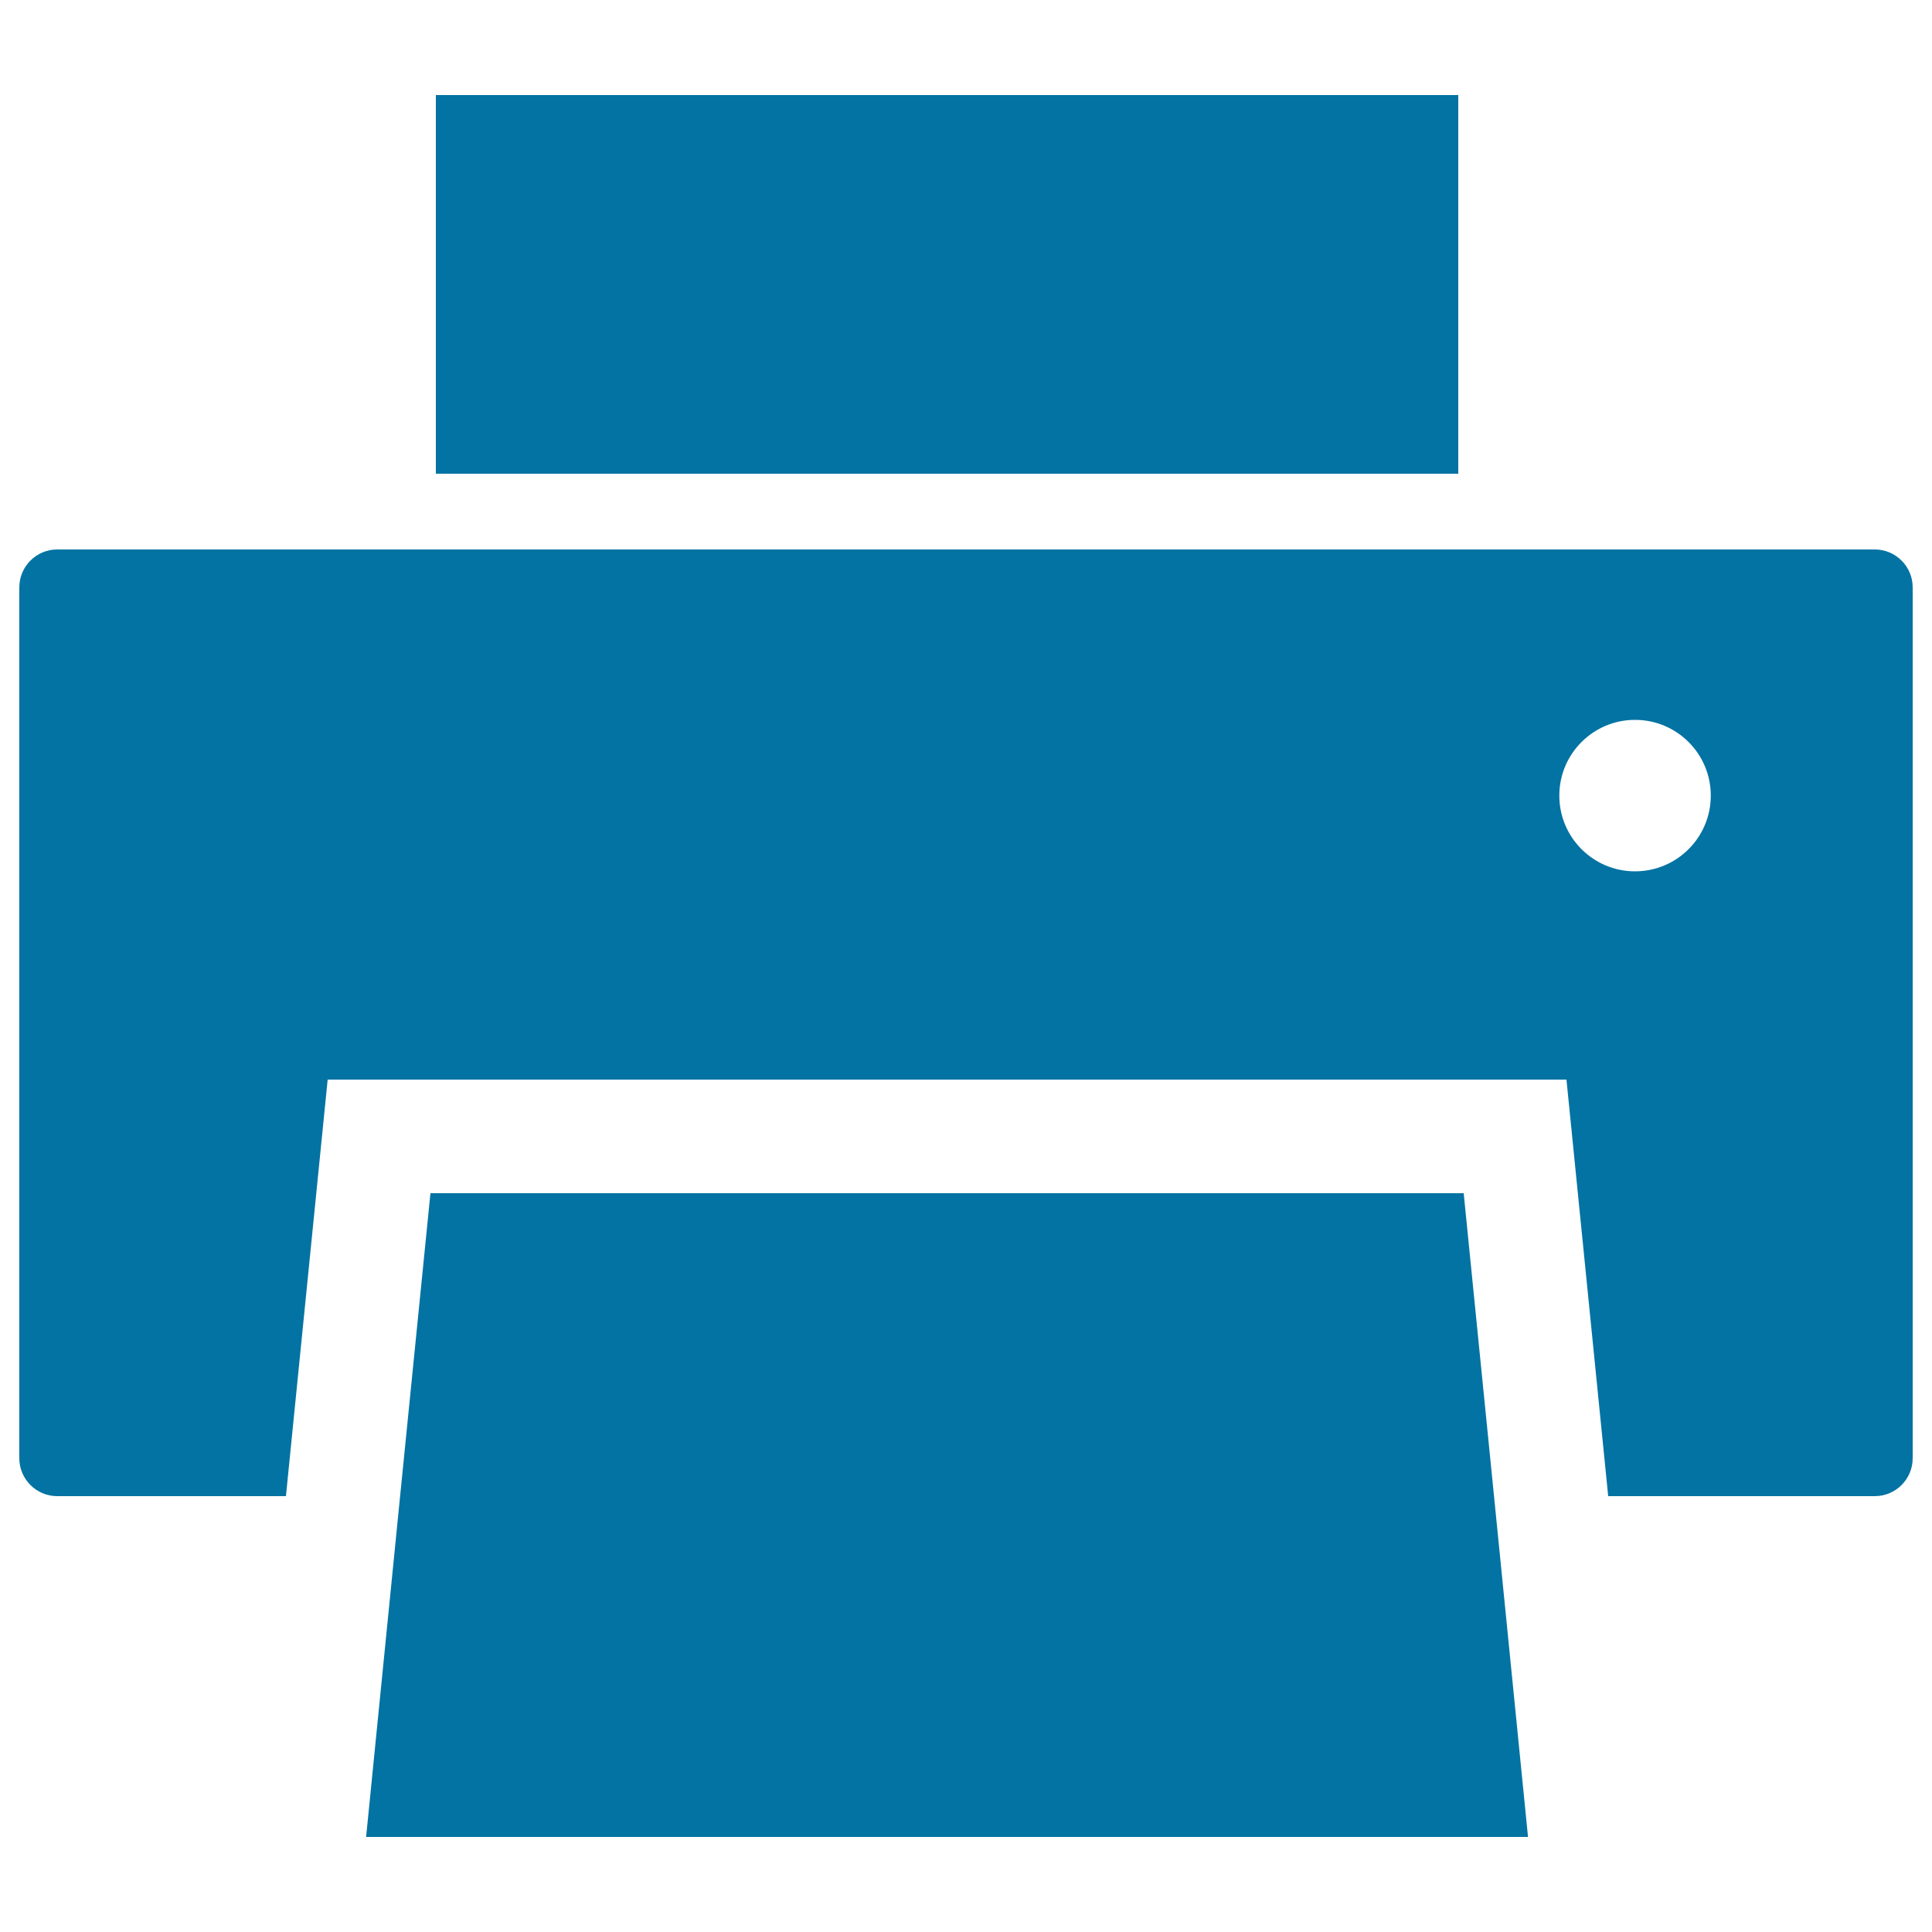
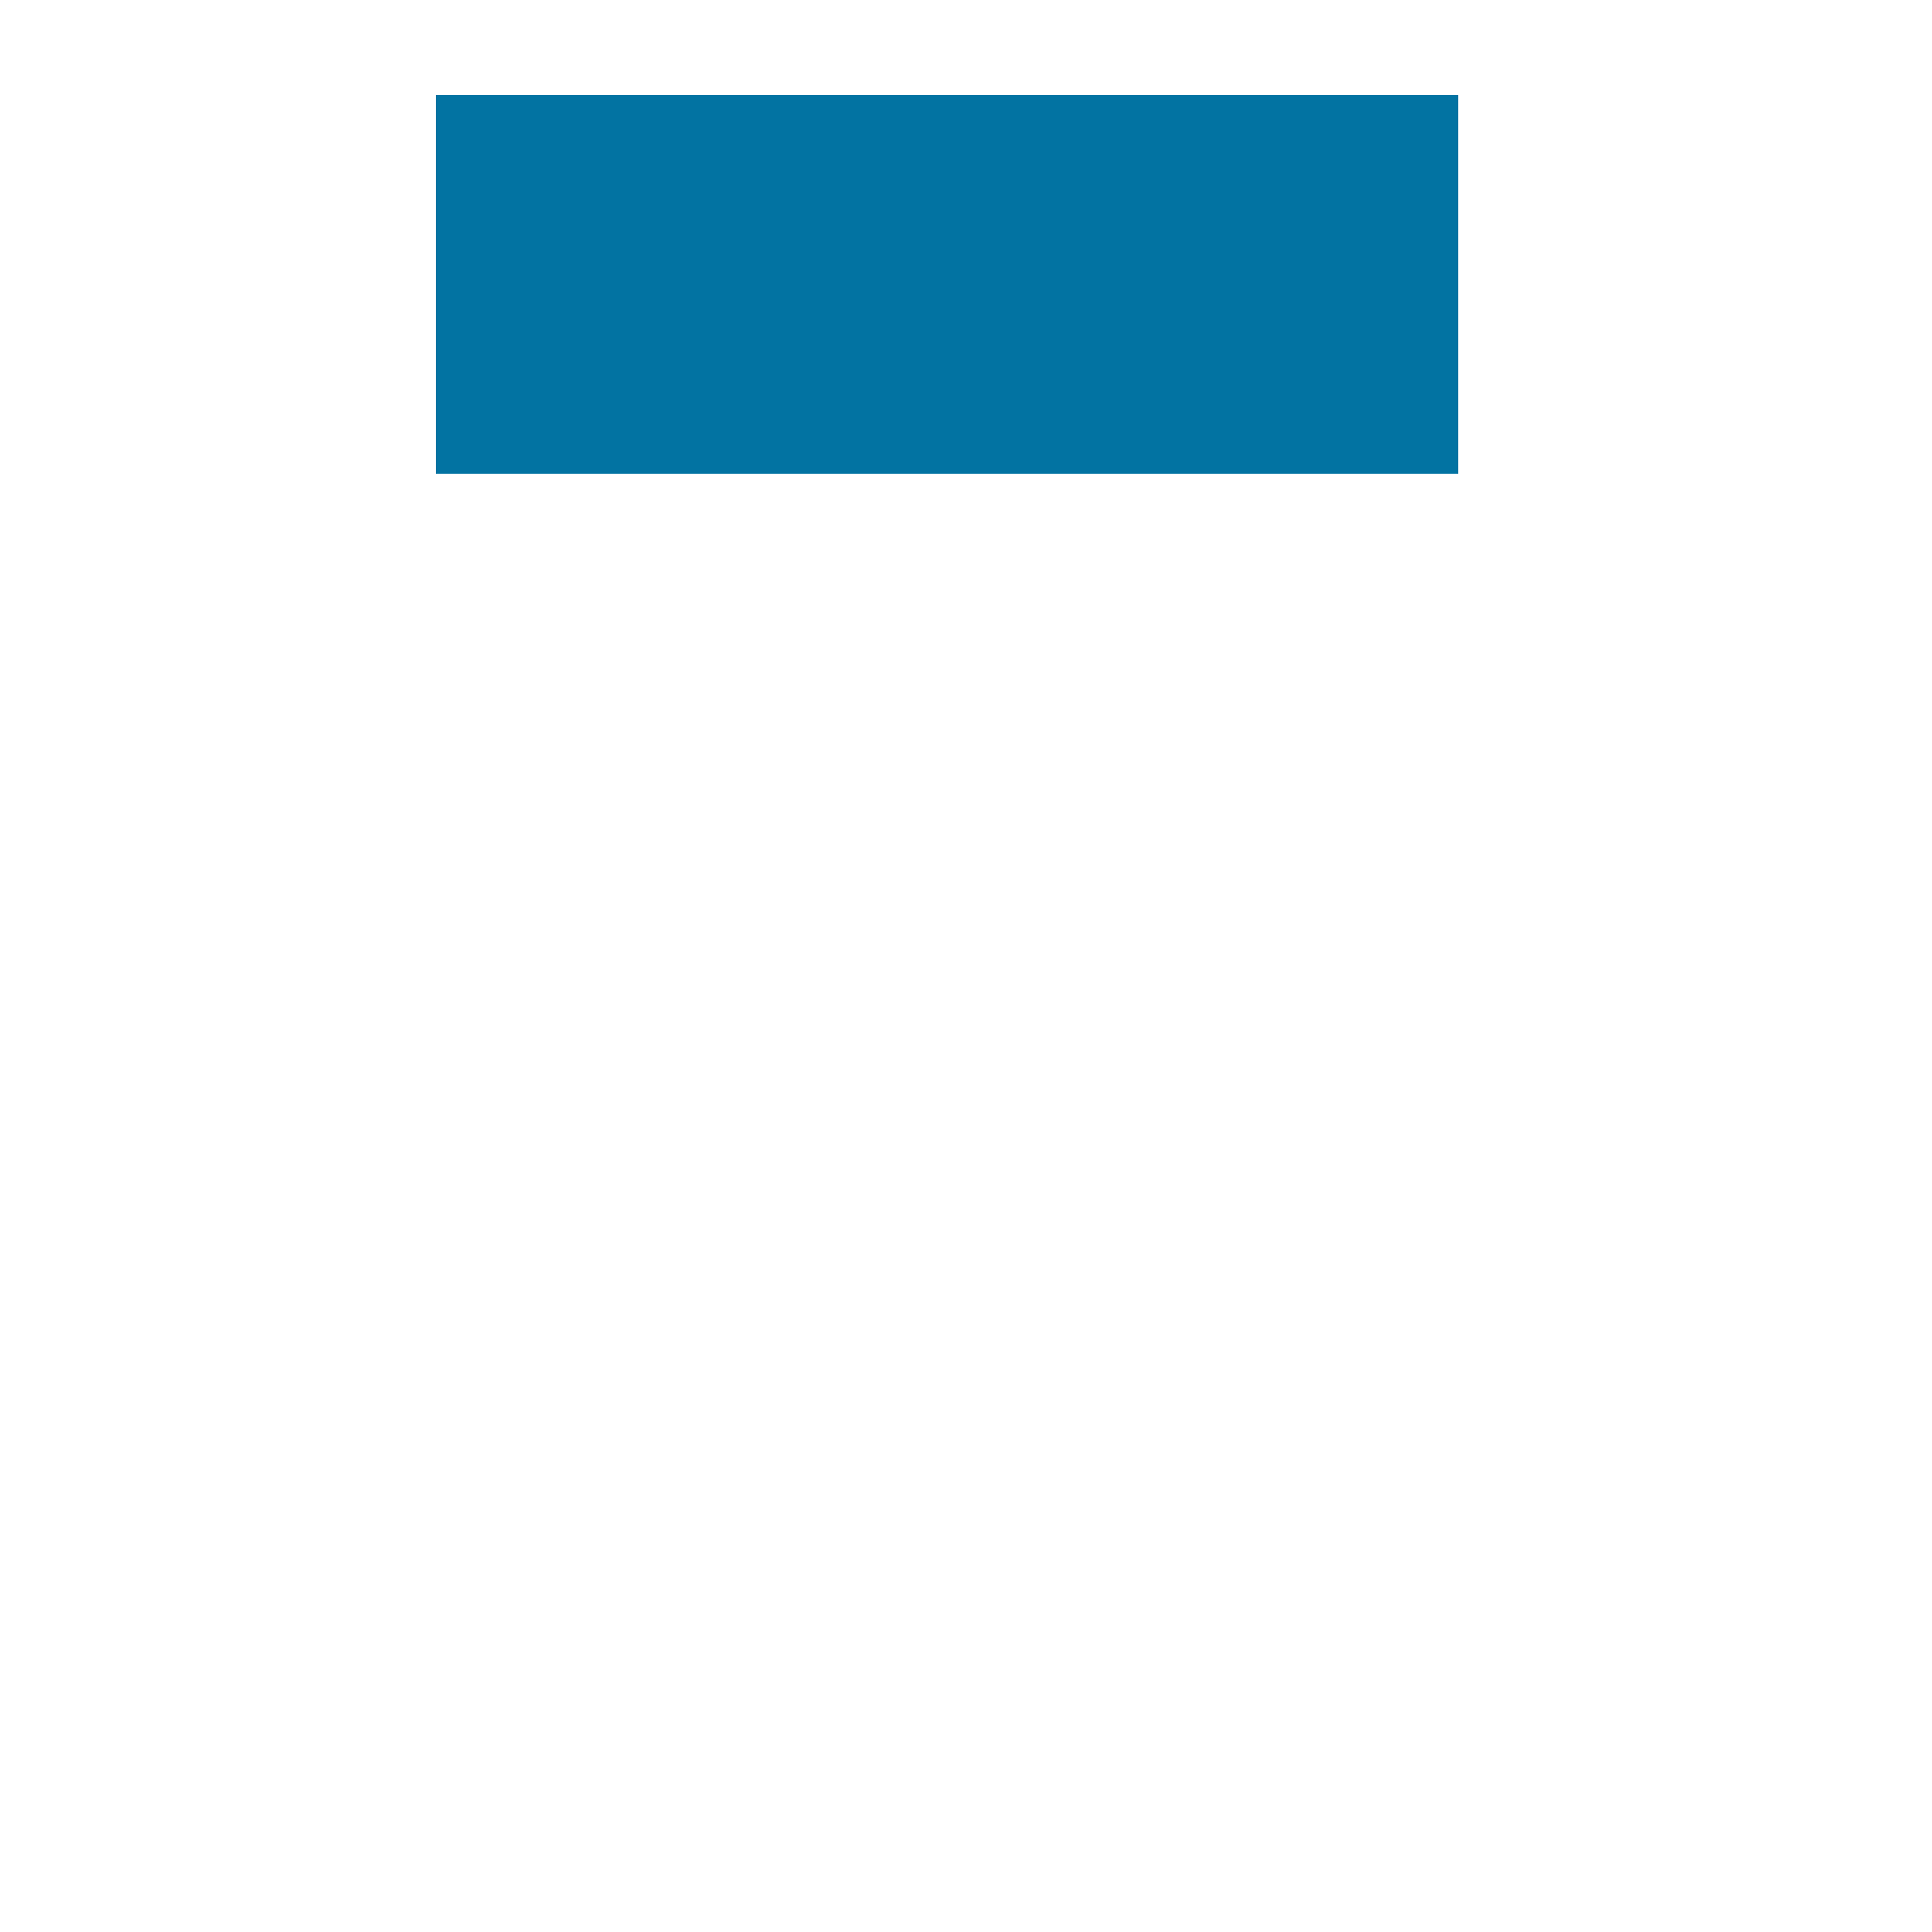
<svg xmlns="http://www.w3.org/2000/svg" viewBox="0 0 1000 1000" style="fill:#0273a2">
  <title>Dark Printer SVG icon</title>
  <g>
    <g>
-       <path d="M970.4,284.4H29.6c-10.8,0-19.6,8.8-19.6,19.6v450.8c0,10.8,8.8,19.6,19.6,19.6H148l21.6-215.6h641.2l21.6,215.6h138c10.8,0,19.6-8.8,19.6-19.6V304C990,293.2,981.2,284.4,970.4,284.4z M846.3,451c-21.6,0-39.2-17.5-39.2-39.2s17.6-39.2,39.2-39.2c21.6,0,39.2,17.5,39.2,39.2S867.9,451,846.3,451z" />
-       <polygon points="773.3,774.4 757.6,617.6 222.8,617.6 207.1,774.4 189.5,950.8 790.9,950.8 " />
      <rect x="225.6" y="49.2" width="529.2" height="196" />
    </g>
  </g>
</svg>